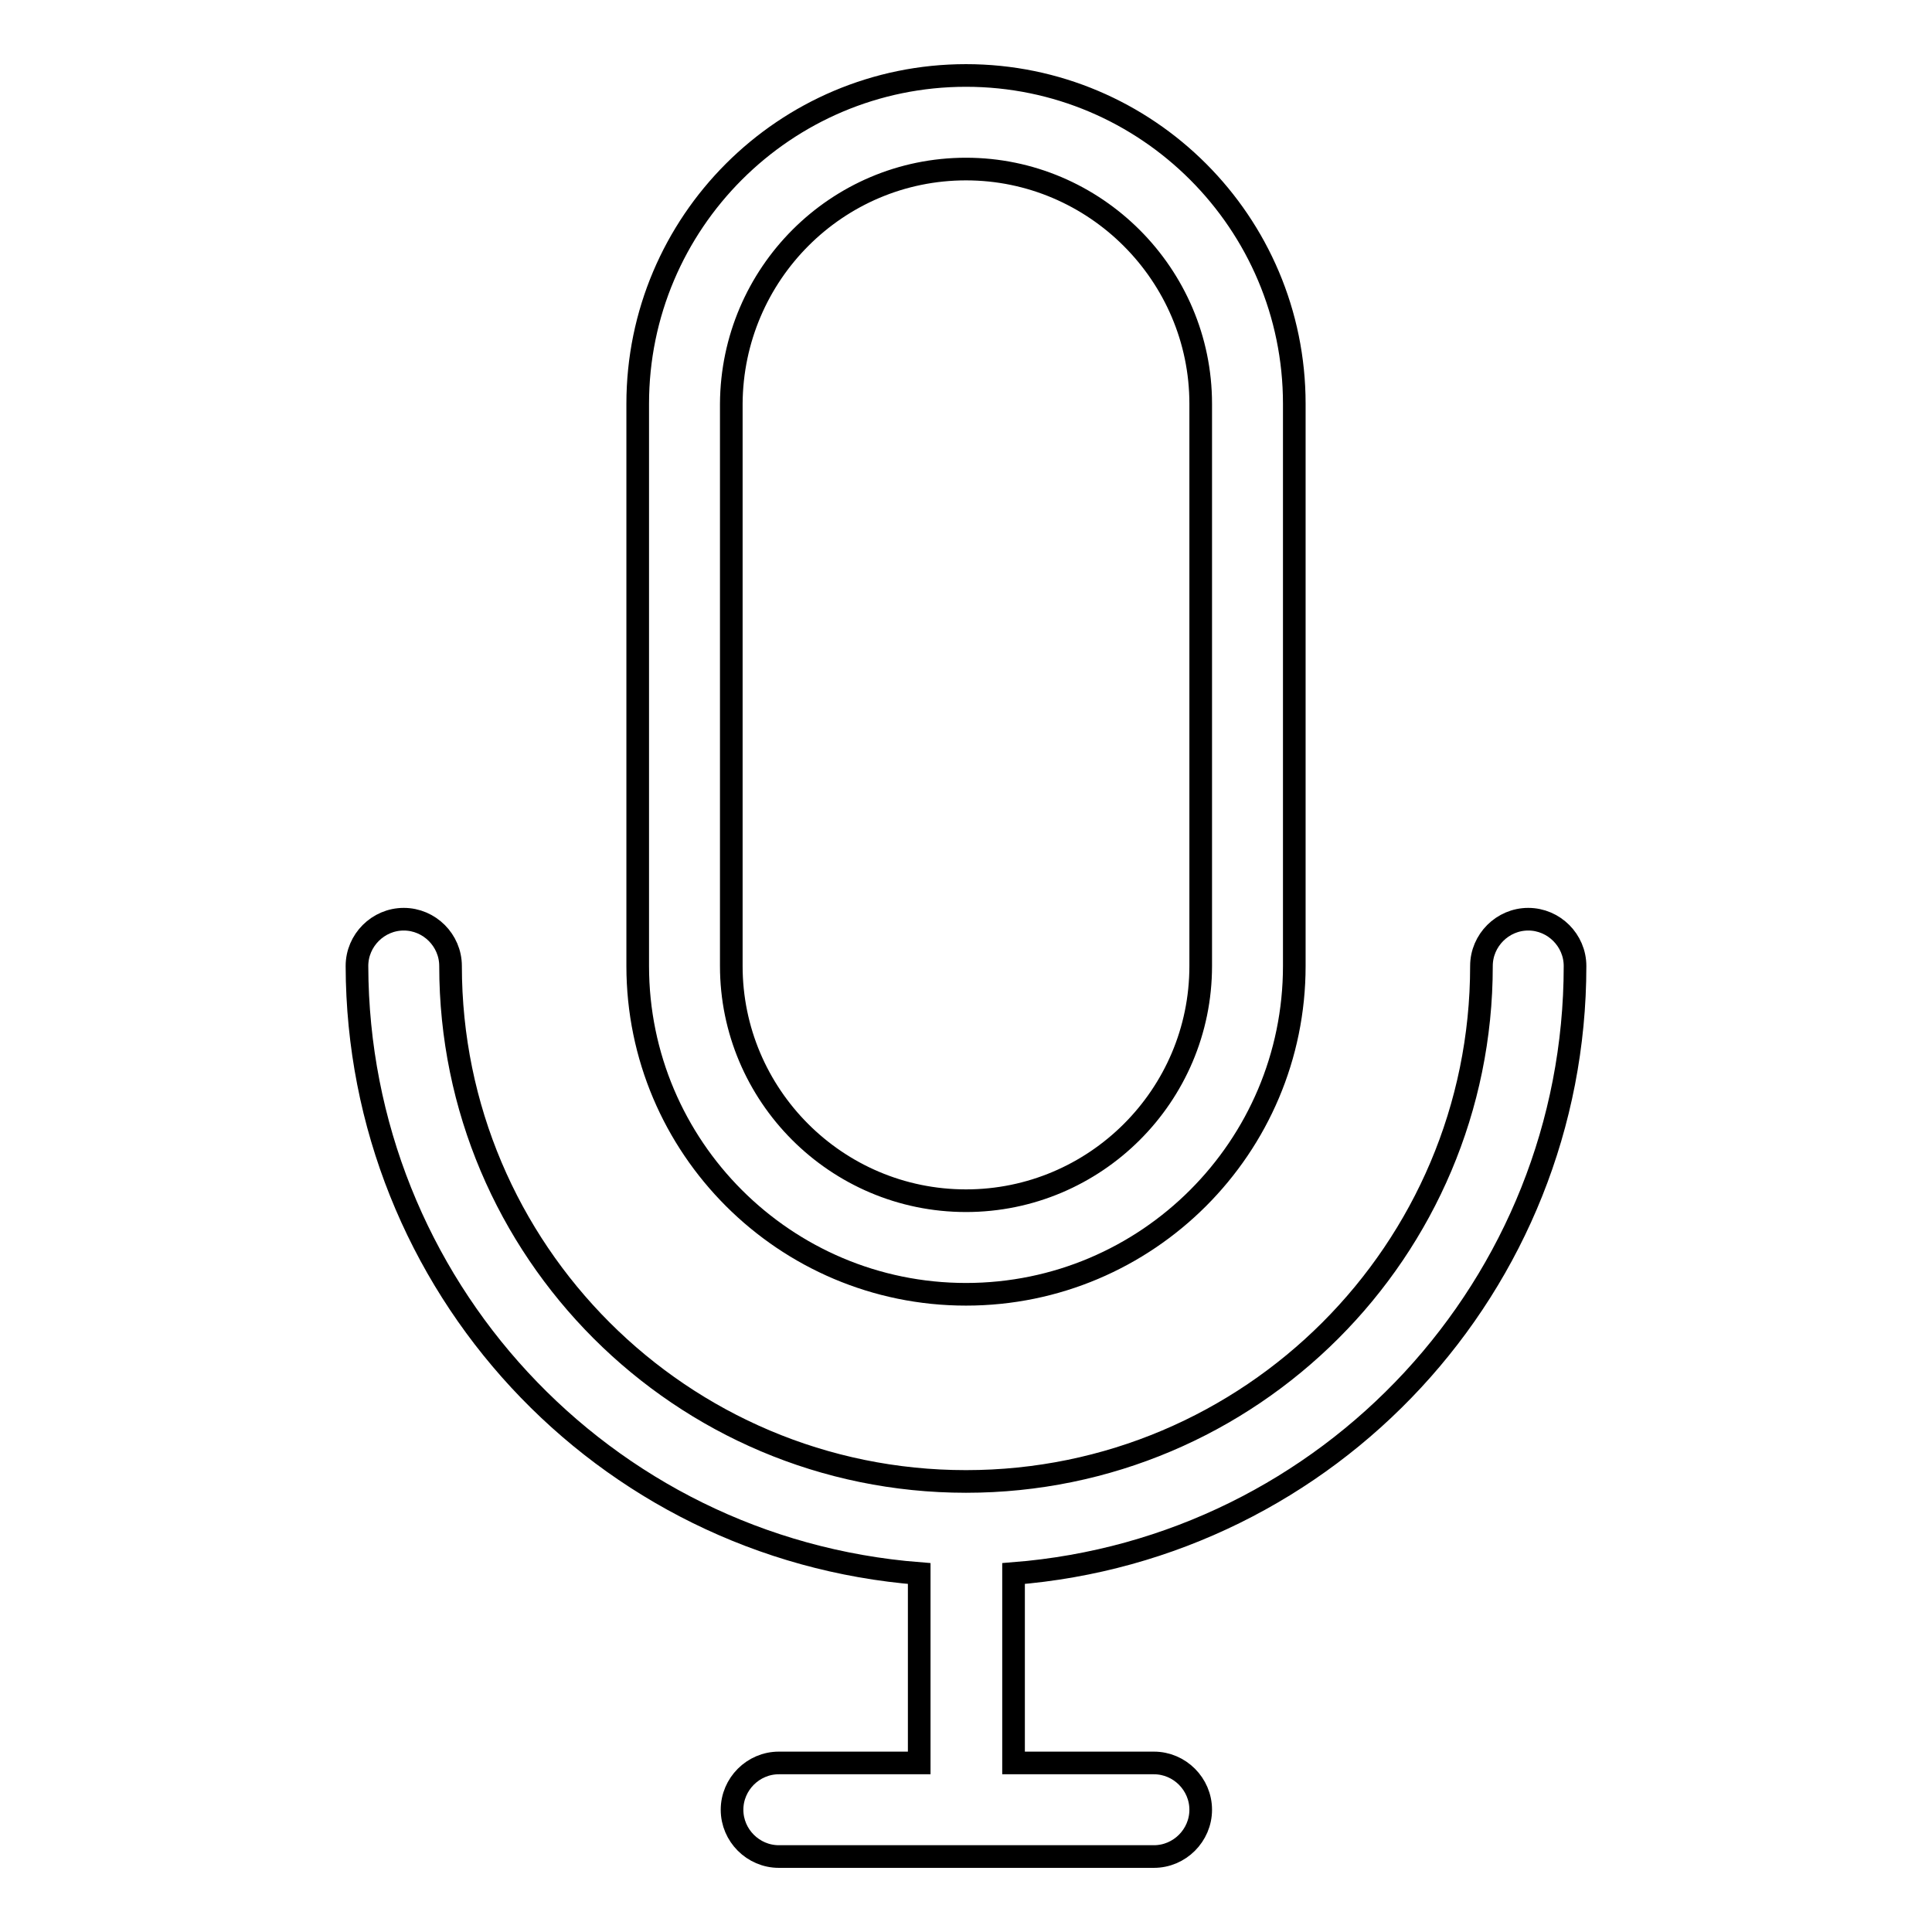
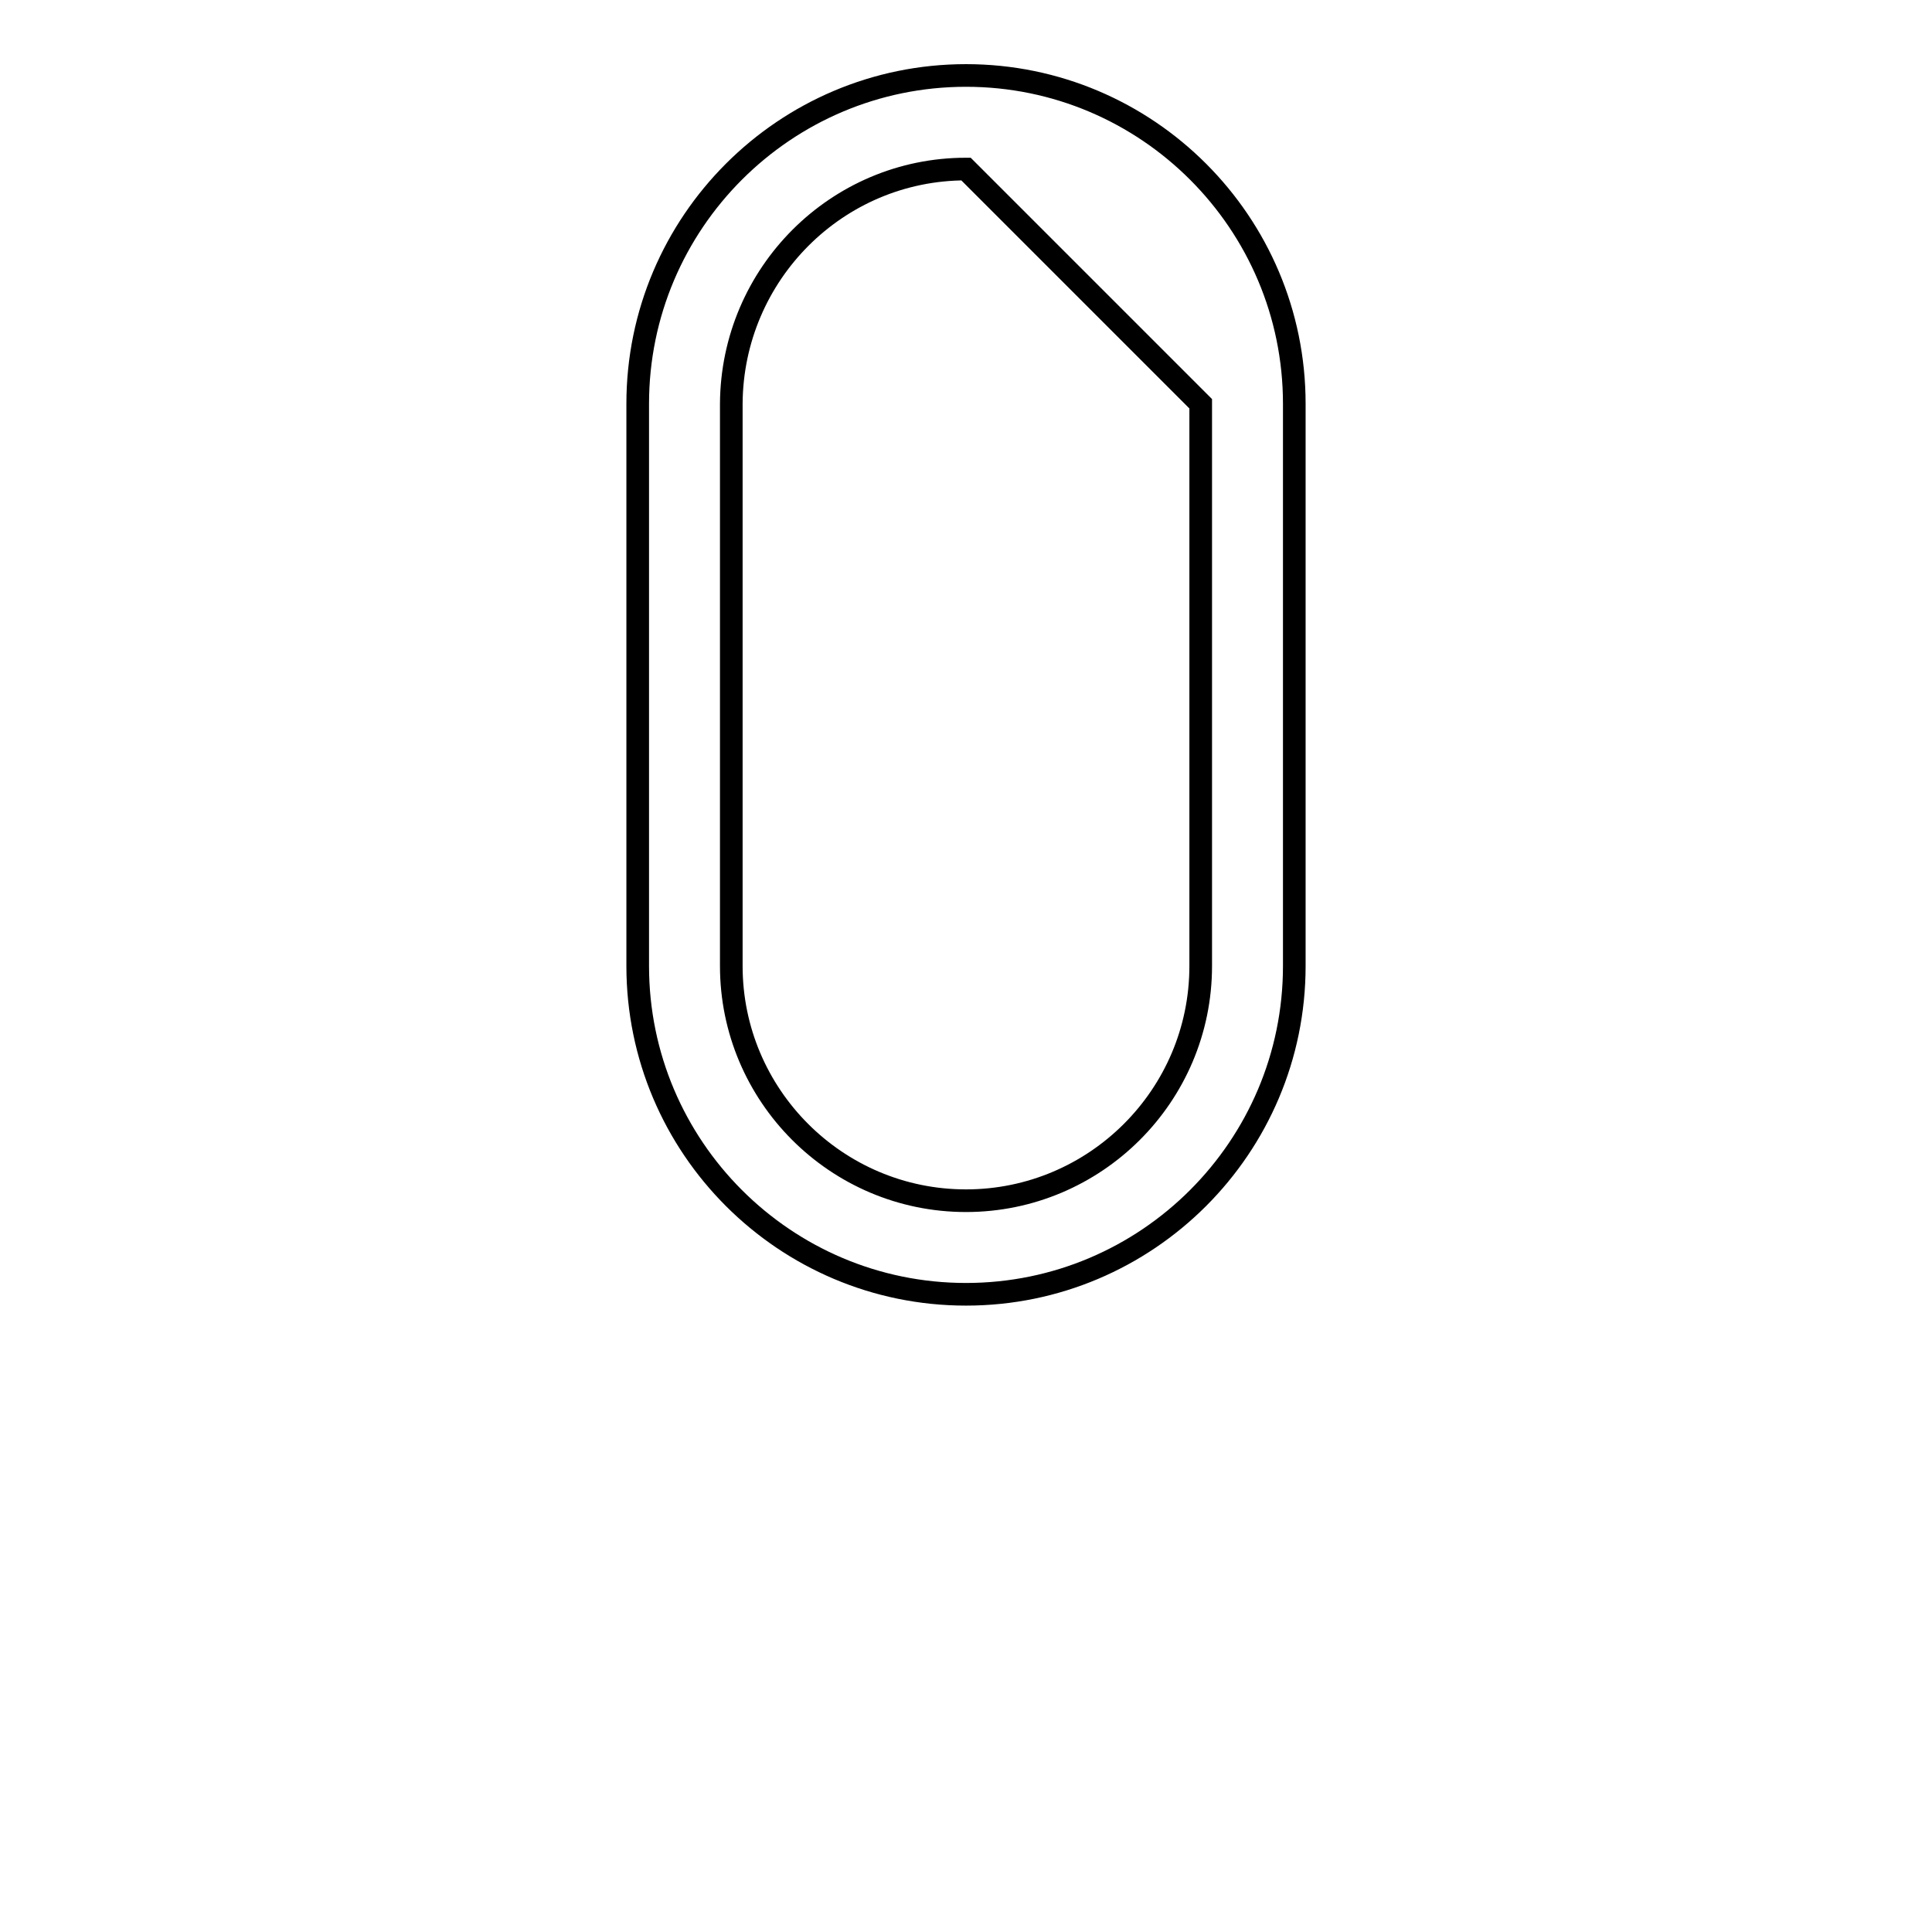
<svg xmlns="http://www.w3.org/2000/svg" version="1.1" x="0px" y="0px" viewBox="0 0 256 256" enable-background="new 0 0 256 256" xml:space="preserve">
  <g>
-     <path stroke-width="3" fill-opacity="0" stroke="#000000" d="M128,171.5c-24,0-43.5-19.5-43.5-43.5V53.5C84.5,29.5,104,10,128,10c24,0,43.5,19.5,43.5,43.5V128 C171.5,152,152,171.5,128,171.5z M128,22.4c-17.1,0-31,13.9-31.1,31.1V128c0,17.1,13.9,31.1,31.1,31.1c17.1,0,31.1-13.9,31.1-31.1 V53.5C159.1,36.4,145.1,22.4,128,22.4z" />
-     <path stroke-width="3" fill-opacity="0" stroke="#000000" d="M208.7,128c0-3.4-2.8-6.2-6.2-6.2c-3.4,0-6.2,2.8-6.2,6.2c0,37.7-30.6,68.3-68.3,68.3 c-37.7,0-68.3-30.6-68.3-68.3c0-3.4-2.8-6.2-6.2-6.2c-3.4,0-6.2,2.8-6.2,6.2c0.1,42.2,32.5,77.2,74.5,80.5v25.1h-18.6 c-3.4,0-6.2,2.8-6.2,6.2s2.8,6.2,6.2,6.2h49.7c3.4,0,6.2-2.8,6.2-6.2s-2.8-6.2-6.2-6.2l0,0h-18.6v-25.1 C176.2,205.2,208.7,170.2,208.7,128z" />
+     <path stroke-width="3" fill-opacity="0" stroke="#000000" d="M128,171.5c-24,0-43.5-19.5-43.5-43.5V53.5C84.5,29.5,104,10,128,10c24,0,43.5,19.5,43.5,43.5V128 C171.5,152,152,171.5,128,171.5z M128,22.4c-17.1,0-31,13.9-31.1,31.1V128c0,17.1,13.9,31.1,31.1,31.1c17.1,0,31.1-13.9,31.1-31.1 V53.5z" />
  </g>
</svg>